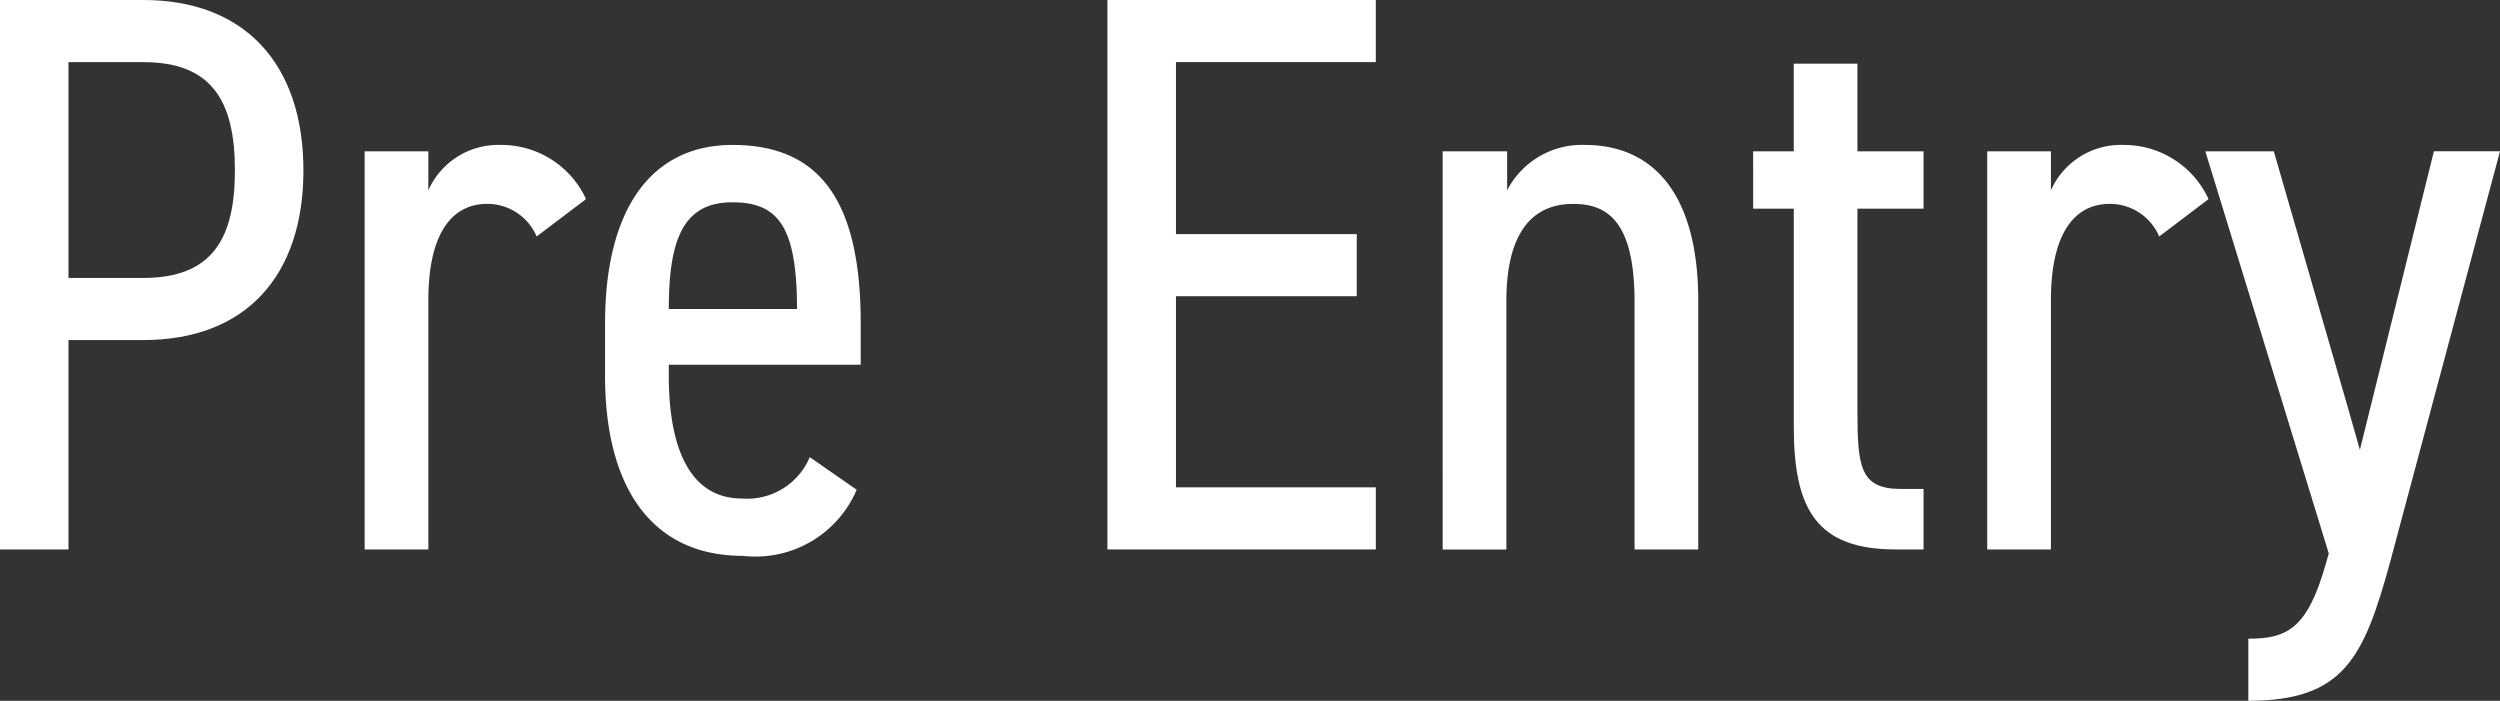
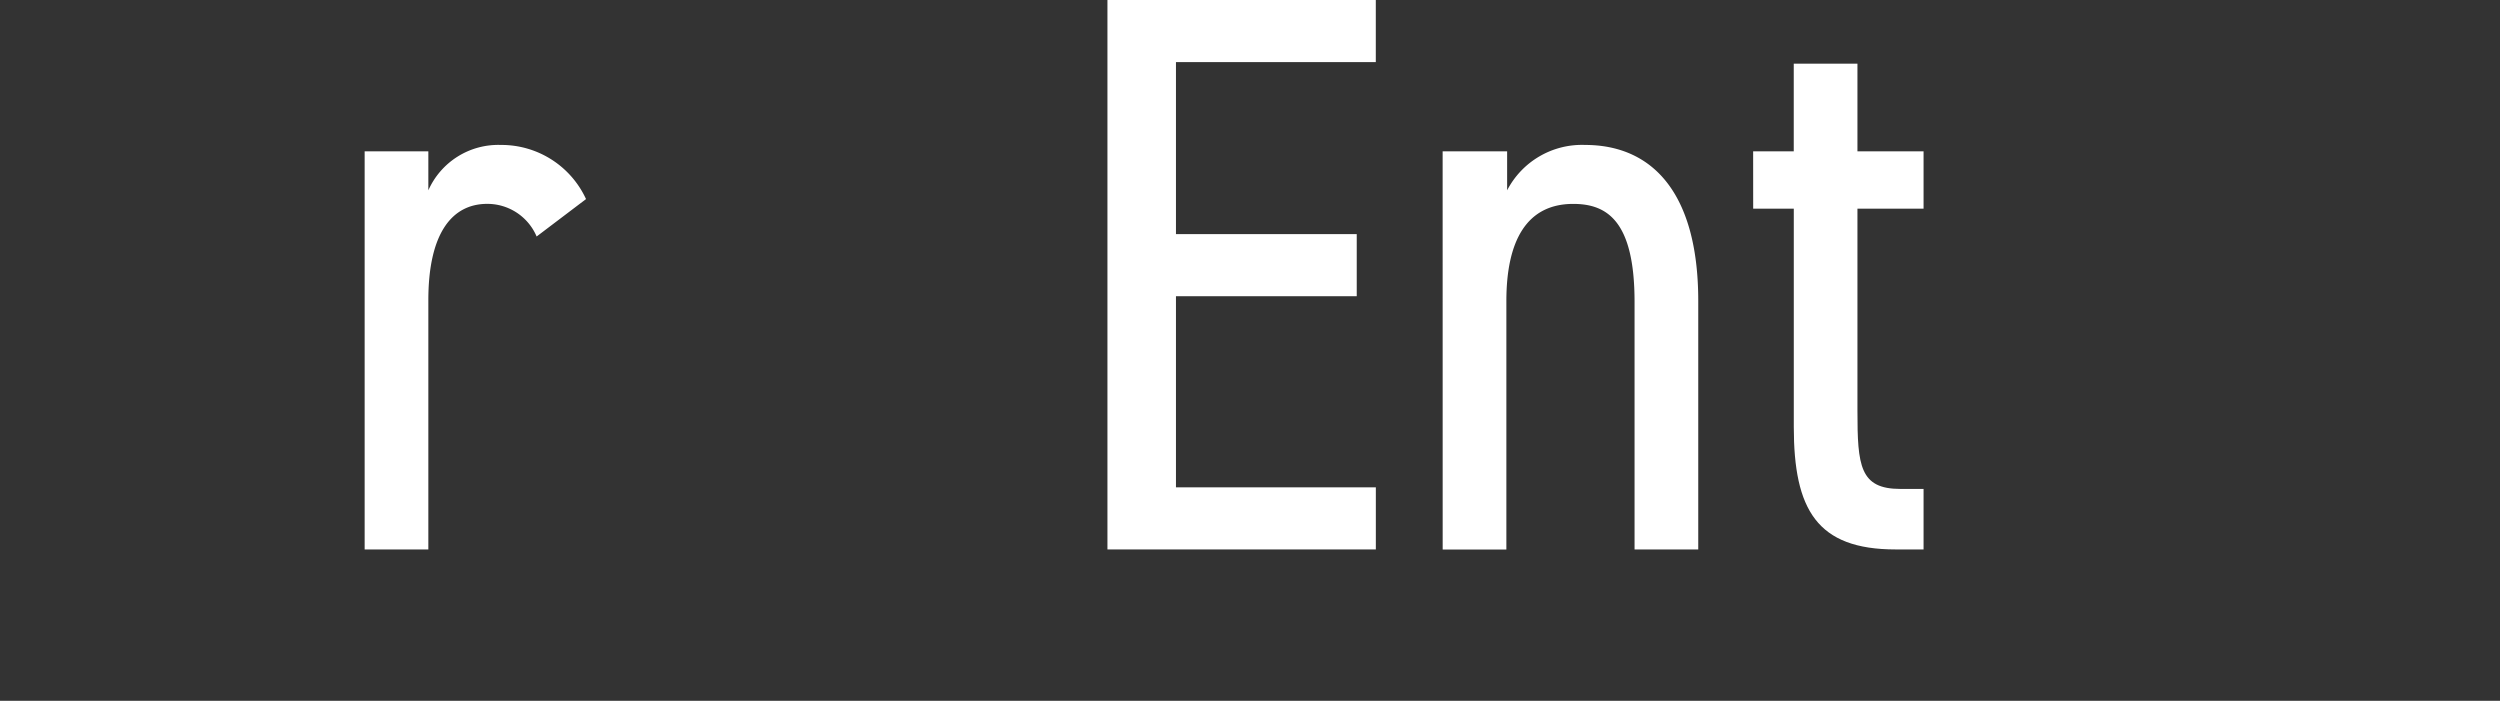
<svg xmlns="http://www.w3.org/2000/svg" width="62.8" height="17.604" viewBox="0 0 62.8 17.604">
  <rect x="0" y="0" width="62.8" height="17.604" fill="#333333" stroke="none" />
  <title>nav-entry</title>
  <g id="a925b05e-2211-420c-b0e5-9ceb8c3e62b9" data-name="レイヤー 2">
    <g id="e767b7f8-6ecd-4bb2-babe-9eb3b06ee4ea" data-name="Top">
-       <path d="M1.72,8.542v5.261H0V0H3.601c2.54,0,4.021,1.6,4.021,4.281,0,2.661-1.46,4.261-4.02,4.261Zm1.881-1.56c1.74,0,2.3-1,2.3-2.7,0-1.72-.56-2.721-2.3-2.721H1.72V6.981Z" fill="#fff" />
      <path d="M13.48,5.941a1.345,1.345,0,0,0-1.24-.82c-.9,0-1.48.76-1.48,2.42v6.261H9.16V3.801h1.6v.98a1.922,1.922,0,0,1,1.82-1.14,2.338,2.338,0,0,1,2.141,1.36Z" fill="#fff" />
-       <path d="M21.52,12.303a2.764,2.764,0,0,1-2.86,1.66c-2.301,0-3.461-1.74-3.461-4.521v-1.32c0-2.841,1.14-4.481,3.201-4.481,2.18,0,3.221,1.38,3.221,4.481v1.04H16.8v.28c0,1.72.48,3.081,1.84,3.081a1.705,1.705,0,0,0,1.701-1.04ZM16.8,7.762h3.221c0-2.08-.48-2.68-1.621-2.68C17.18,5.081,16.8,5.981,16.8,7.762Z" fill="#fff" />
      <path d="M34.56,0V1.56H29.54V5.881h4.541v1.56H29.54v4.801h5.021v1.56H27.819V0Z" fill="#fff" />
      <path d="M36.239,3.801h1.62v.98a2.116,2.116,0,0,1,1.961-1.14c1.62,0,2.84,1.12,2.84,3.921v6.241h-1.6V7.582c0-2.02-.681-2.46-1.54-2.46-1.18,0-1.68.94-1.68,2.441v6.241h-1.6Z" fill="#fff" />
      <path d="M44.039,3.801h1.02V1.6h1.6V3.801H48.32v1.44H46.659v5.081c0,1.38.06,1.96,1.08,1.96H48.32v1.52h-.7c-1.98,0-2.56-1-2.56-3.081V5.241h-1.02Z" fill="#fff" />
-       <path d="M54.239,5.941a1.345,1.345,0,0,0-1.24-.82c-.9,0-1.48.76-1.48,2.42v6.261h-1.6V3.801h1.6v.98a1.922,1.922,0,0,1,1.82-1.14,2.337,2.337,0,0,1,2.14,1.36Z" fill="#fff" />
-       <path d="M58.499,13.903,55.398,3.801h1.72L58.98,10.242l.3,1.06,1.86-7.502H62.8L60.039,14.123c-.66,2.4-1.16,3.481-3.561,3.481v-1.56c.96,0,1.48-.24,1.94-1.86Z" fill="#fff" />
    </g>
  </g>
</svg>